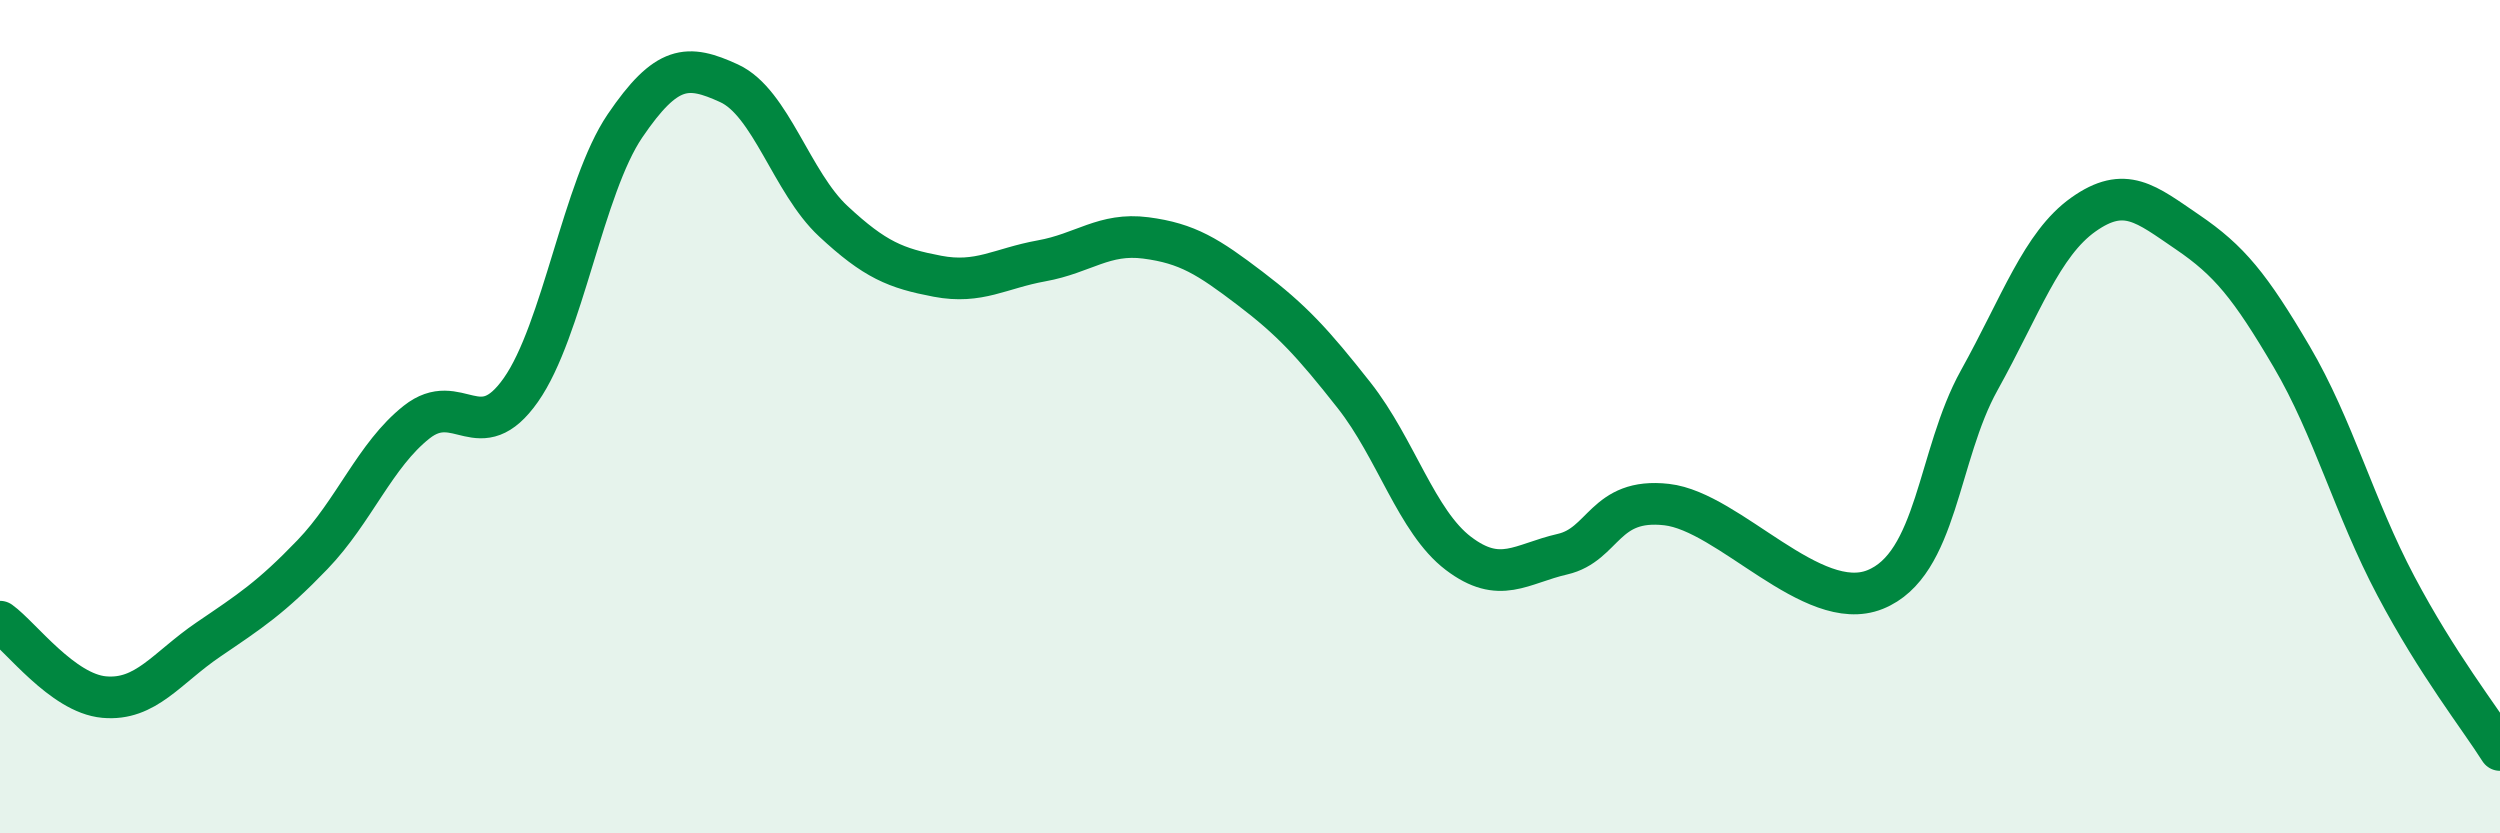
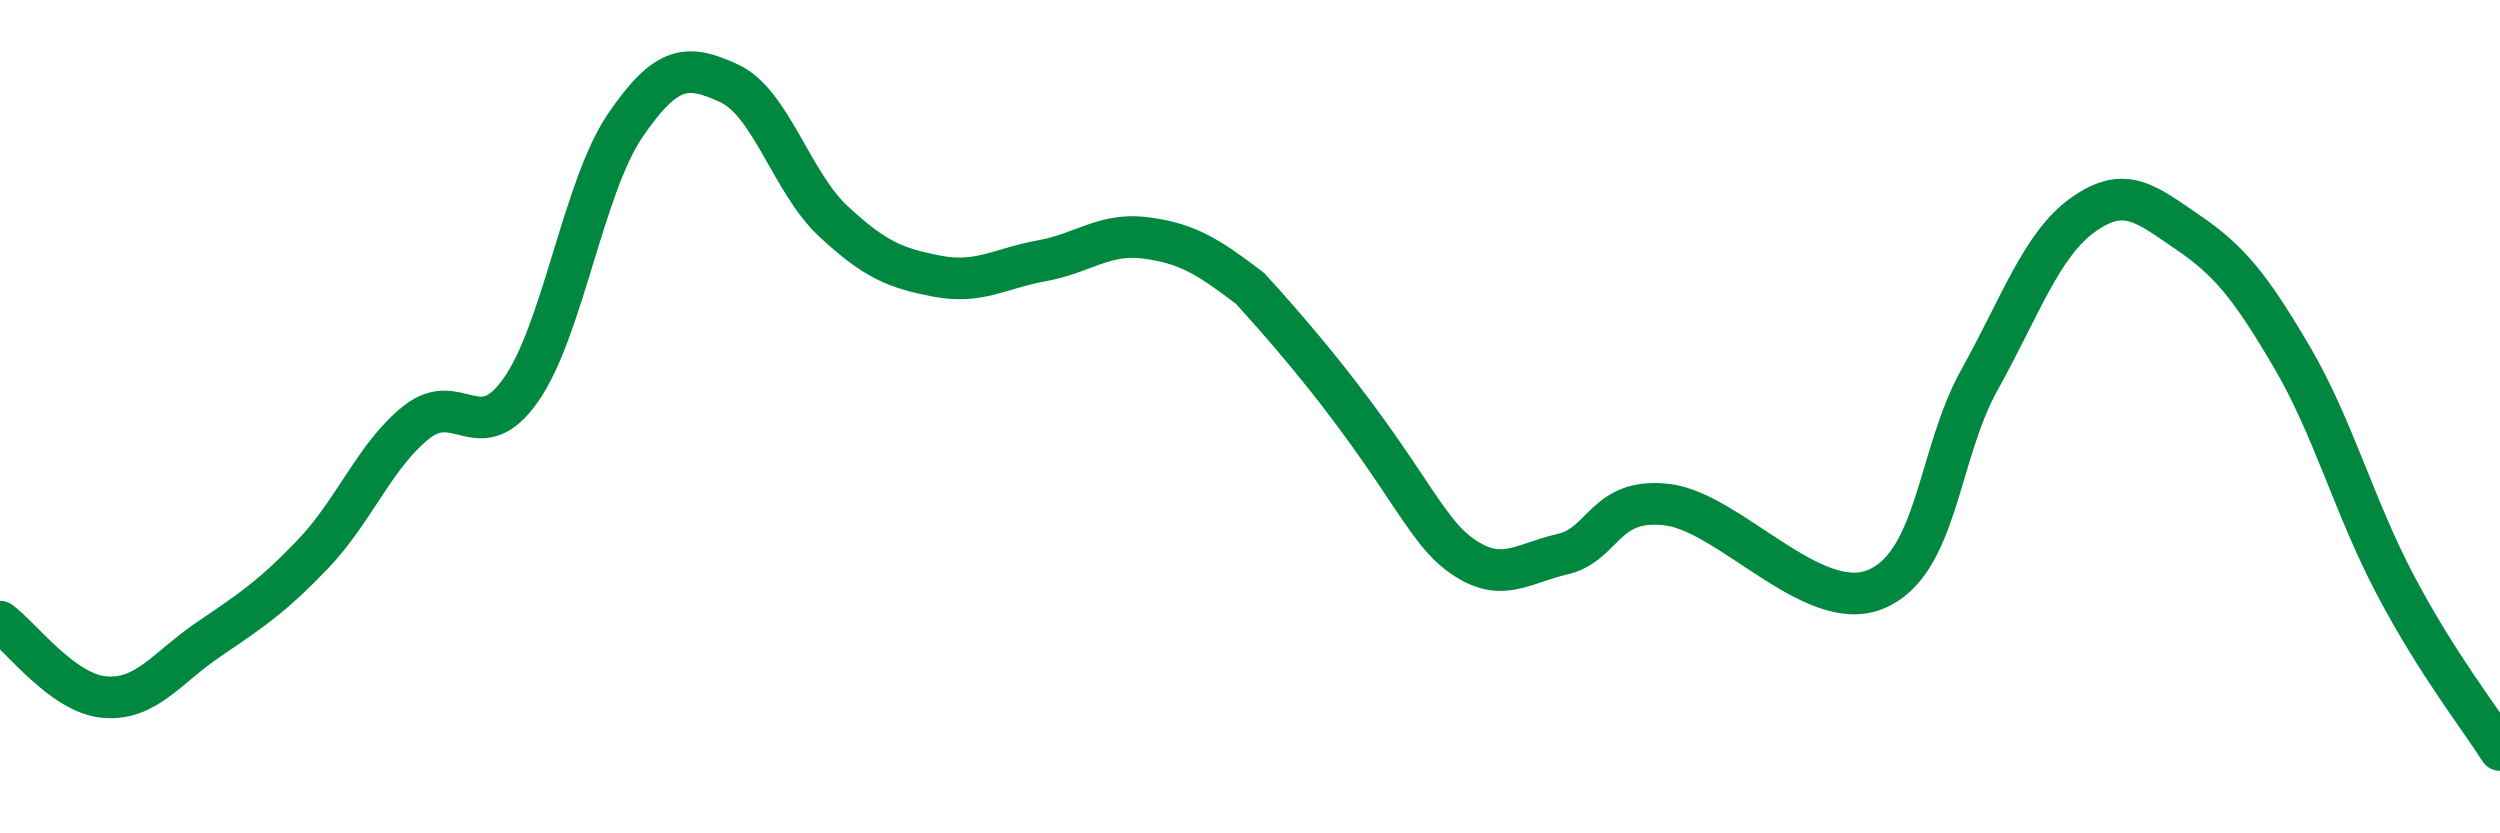
<svg xmlns="http://www.w3.org/2000/svg" width="60" height="20" viewBox="0 0 60 20">
-   <path d="M 0,14.92 C 0.5,15.28 1.5,16.64 2.5,16.73 C 3.5,16.82 4,16.03 5,15.35 C 6,14.67 6.5,14.35 7.5,13.31 C 8.5,12.27 9,10.92 10,10.13 C 11,9.34 11.5,10.78 12.5,9.36 C 13.5,7.94 14,4.49 15,3.02 C 16,1.55 16.5,1.54 17.5,2 C 18.5,2.46 19,4.38 20,5.31 C 21,6.24 21.5,6.44 22.5,6.63 C 23.5,6.82 24,6.44 25,6.26 C 26,6.08 26.5,5.58 27.5,5.71 C 28.5,5.84 29,6.16 30,6.92 C 31,7.68 31.5,8.22 32.5,9.49 C 33.5,10.76 34,12.52 35,13.28 C 36,14.04 36.5,13.53 37.5,13.3 C 38.5,13.07 38.5,11.94 40,12.11 C 41.5,12.28 43.5,14.75 45,14.15 C 46.5,13.55 46.5,10.93 47.5,9.13 C 48.5,7.33 49,5.86 50,5.15 C 51,4.44 51.5,4.89 52.5,5.57 C 53.5,6.25 54,6.86 55,8.56 C 56,10.26 56.5,12.17 57.5,14.06 C 58.5,15.95 59.5,17.21 60,18L60 20L0 20Z" fill="#008740" opacity="0.1" stroke-linecap="round" stroke-linejoin="round" />
-   <path d="M 0,14.92 C 0.5,15.28 1.5,16.64 2.5,16.73 C 3.5,16.82 4,16.03 5,15.35 C 6,14.67 6.5,14.35 7.5,13.31 C 8.5,12.27 9,10.92 10,10.13 C 11,9.34 11.5,10.78 12.5,9.36 C 13.5,7.94 14,4.49 15,3.02 C 16,1.55 16.5,1.54 17.5,2 C 18.5,2.46 19,4.38 20,5.31 C 21,6.24 21.5,6.44 22.5,6.63 C 23.5,6.82 24,6.44 25,6.26 C 26,6.08 26.5,5.58 27.5,5.71 C 28.5,5.84 29,6.16 30,6.92 C 31,7.68 31.5,8.22 32.5,9.49 C 33.5,10.76 34,12.52 35,13.28 C 36,14.04 36.5,13.53 37.5,13.3 C 38.5,13.07 38.5,11.94 40,12.11 C 41.5,12.28 43.5,14.75 45,14.15 C 46.5,13.55 46.5,10.93 47.5,9.13 C 48.5,7.33 49,5.86 50,5.15 C 51,4.44 51.5,4.89 52.5,5.57 C 53.5,6.25 54,6.86 55,8.56 C 56,10.26 56.5,12.17 57.5,14.06 C 58.5,15.95 59.5,17.21 60,18" stroke="#008740" stroke-width="1" fill="none" stroke-linecap="round" stroke-linejoin="round" />
+   <path d="M 0,14.92 C 0.5,15.28 1.5,16.64 2.5,16.73 C 3.5,16.82 4,16.03 5,15.35 C 6,14.67 6.5,14.35 7.5,13.31 C 8.5,12.27 9,10.92 10,10.13 C 11,9.34 11.5,10.78 12.5,9.36 C 13.5,7.94 14,4.49 15,3.02 C 16,1.55 16.5,1.54 17.5,2 C 18.5,2.46 19,4.38 20,5.31 C 21,6.24 21.5,6.44 22.5,6.63 C 23.5,6.82 24,6.44 25,6.26 C 26,6.08 26.5,5.58 27.5,5.71 C 28.5,5.84 29,6.16 30,6.92 C 33.5,10.76 34,12.52 35,13.28 C 36,14.04 36.5,13.53 37.5,13.3 C 38.5,13.07 38.5,11.94 40,12.11 C 41.5,12.28 43.5,14.75 45,14.15 C 46.5,13.55 46.5,10.93 47.5,9.13 C 48.5,7.33 49,5.86 50,5.15 C 51,4.44 51.5,4.89 52.5,5.57 C 53.5,6.25 54,6.86 55,8.56 C 56,10.26 56.5,12.17 57.5,14.06 C 58.5,15.95 59.5,17.21 60,18" stroke="#008740" stroke-width="1" fill="none" stroke-linecap="round" stroke-linejoin="round" />
</svg>